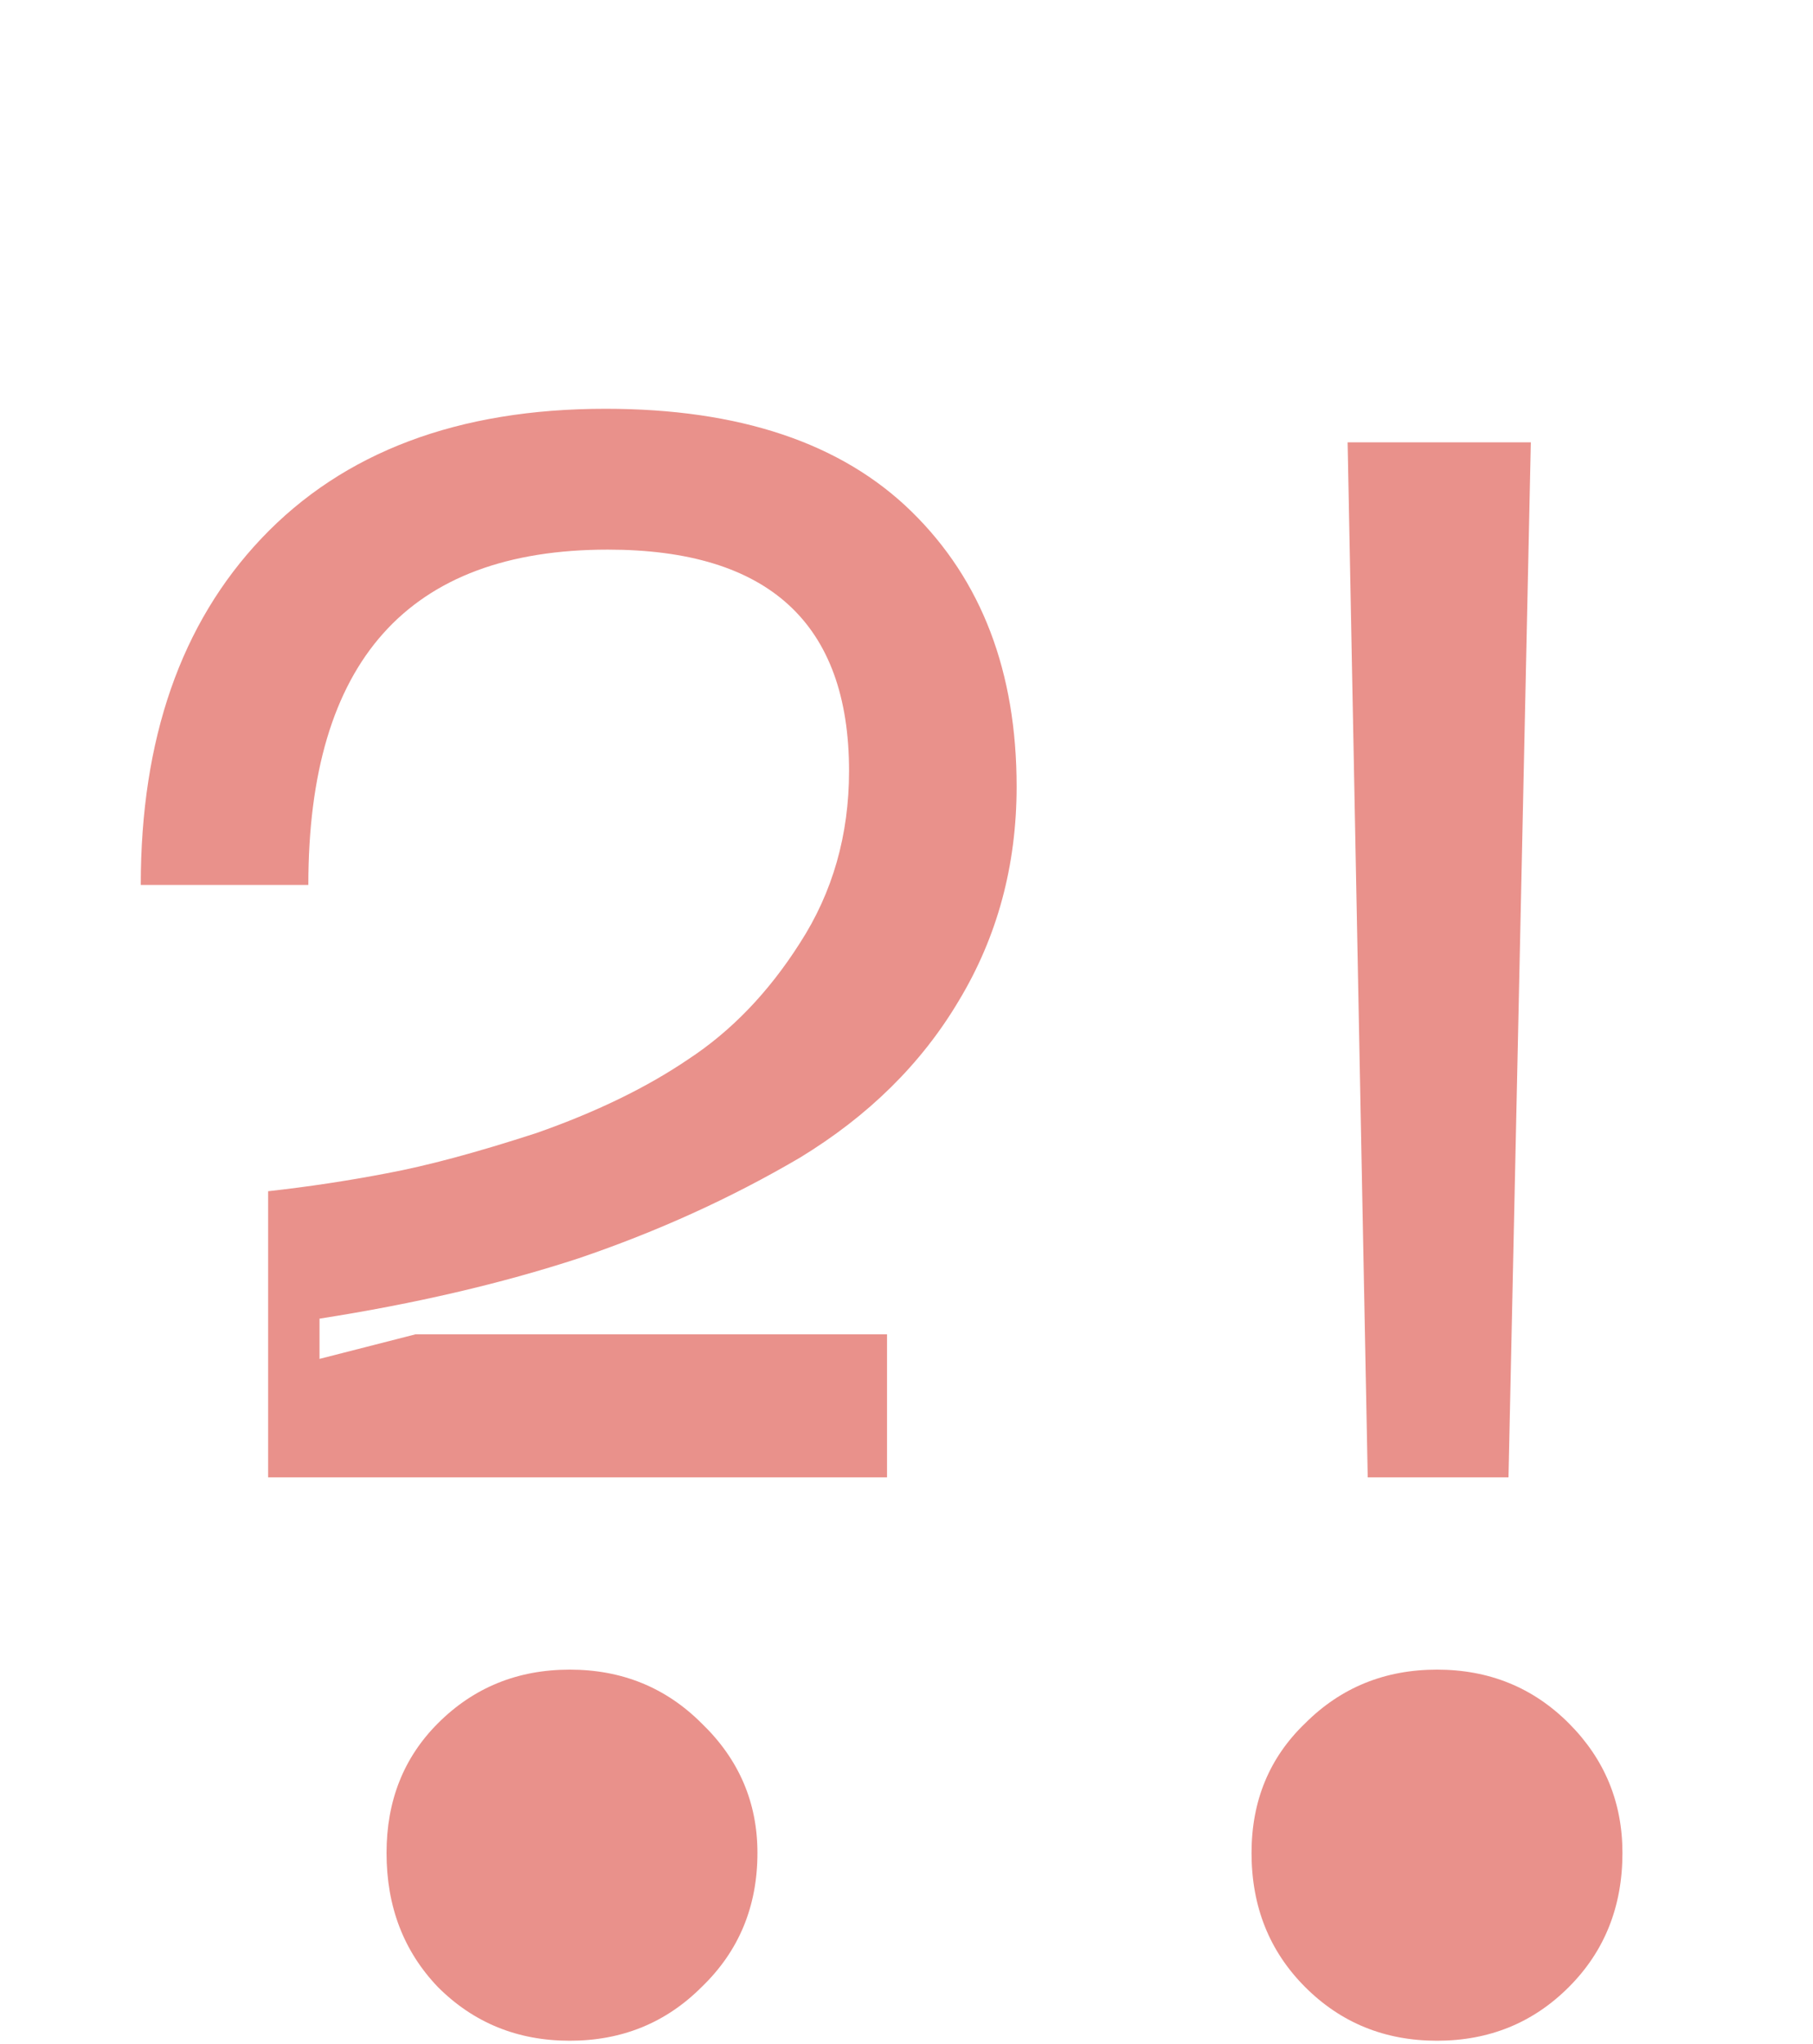
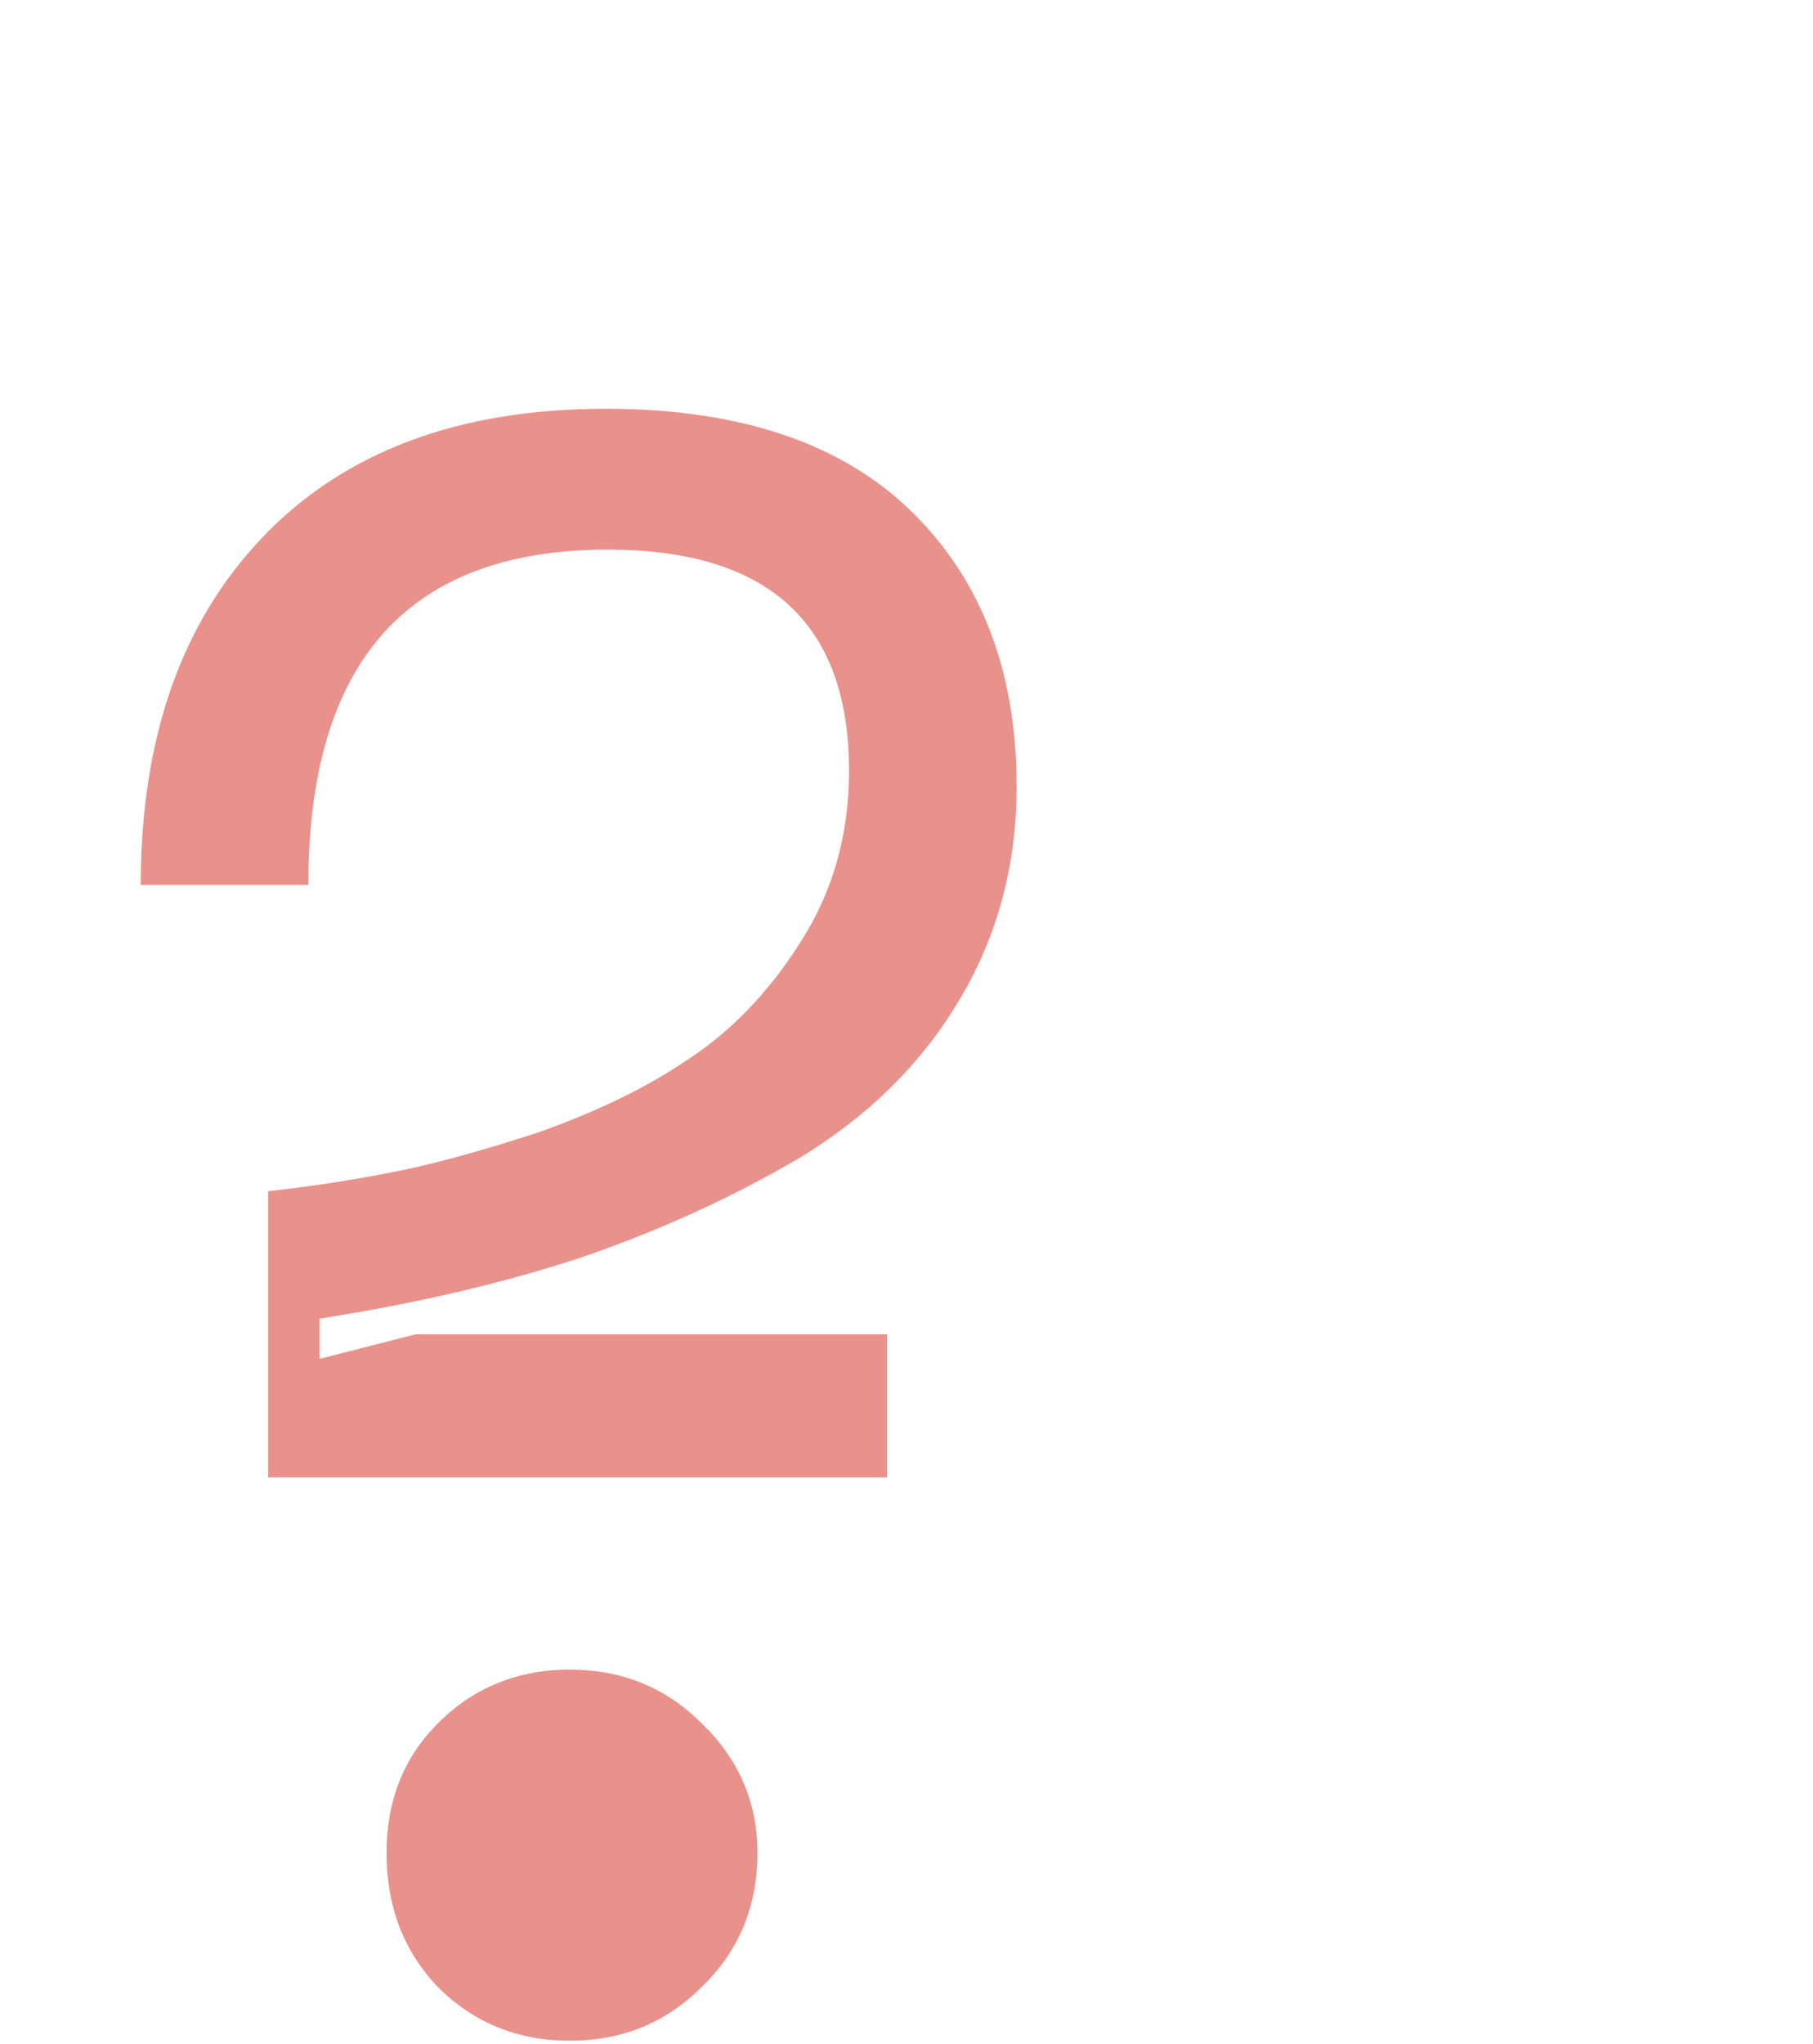
<svg xmlns="http://www.w3.org/2000/svg" width="284" height="320" viewBox="0 0 284 320" fill="none">
  <path d="M22.05 138.55C22.05 115.683 28.35 97.6 40.95 84.3C53.783 70.767 71.75 64 94.85 64C115.85 64 131.833 69.367 142.8 80.1C153.767 90.833 159.25 105.183 159.25 123.15C159.25 135.517 156.217 146.717 150.15 156.75C144.317 166.55 136.033 174.717 125.3 181.25C114.567 187.55 103.017 192.8 90.65 197C78.517 200.967 64.983 204.117 50.05 206.45V212.75L65.1 208.9H138.95V231.3H42V186.5C48.3 185.8 54.483 184.867 60.55 183.7C66.85 182.533 74.667 180.433 84 177.4C93.333 174.133 101.267 170.283 107.8 165.85C114.567 161.417 120.4 155.35 125.3 147.65C130.433 139.717 133 130.733 133 120.7C133 97.6 120.4 86.05 95.2 86.05C63.933 86.05 48.3 103.55 48.3 138.55H22.05ZM109.9 311.1C104.3 316.7 97.417 319.5 89.25 319.5C81.083 319.5 74.2 316.7 68.6 311.1C63.233 305.5 60.55 298.5 60.55 290.1C60.55 281.933 63.233 275.167 68.6 269.8C74.2 264.2 81.083 261.4 89.25 261.4C97.417 261.4 104.3 264.2 109.9 269.8C115.733 275.4 118.65 282.167 118.65 290.1C118.65 298.5 115.733 305.5 109.9 311.1Z" fill="#DA483E" fill-opacity="0.6" />
-   <path d="M211.1 69.25H239.8L236.3 231.3H214.25L211.1 69.25ZM245.75 311.1C240.15 316.7 233.267 319.5 225.1 319.5C216.933 319.5 210.05 316.7 204.45 311.1C198.85 305.5 196.05 298.5 196.05 290.1C196.05 281.933 198.85 275.167 204.45 269.8C210.05 264.2 216.933 261.4 225.1 261.4C233.267 261.4 240.15 264.2 245.75 269.8C251.35 275.4 254.15 282.167 254.15 290.1C254.15 298.5 251.35 305.5 245.75 311.1Z" fill="#DA483E" fill-opacity="0.6" />
</svg>